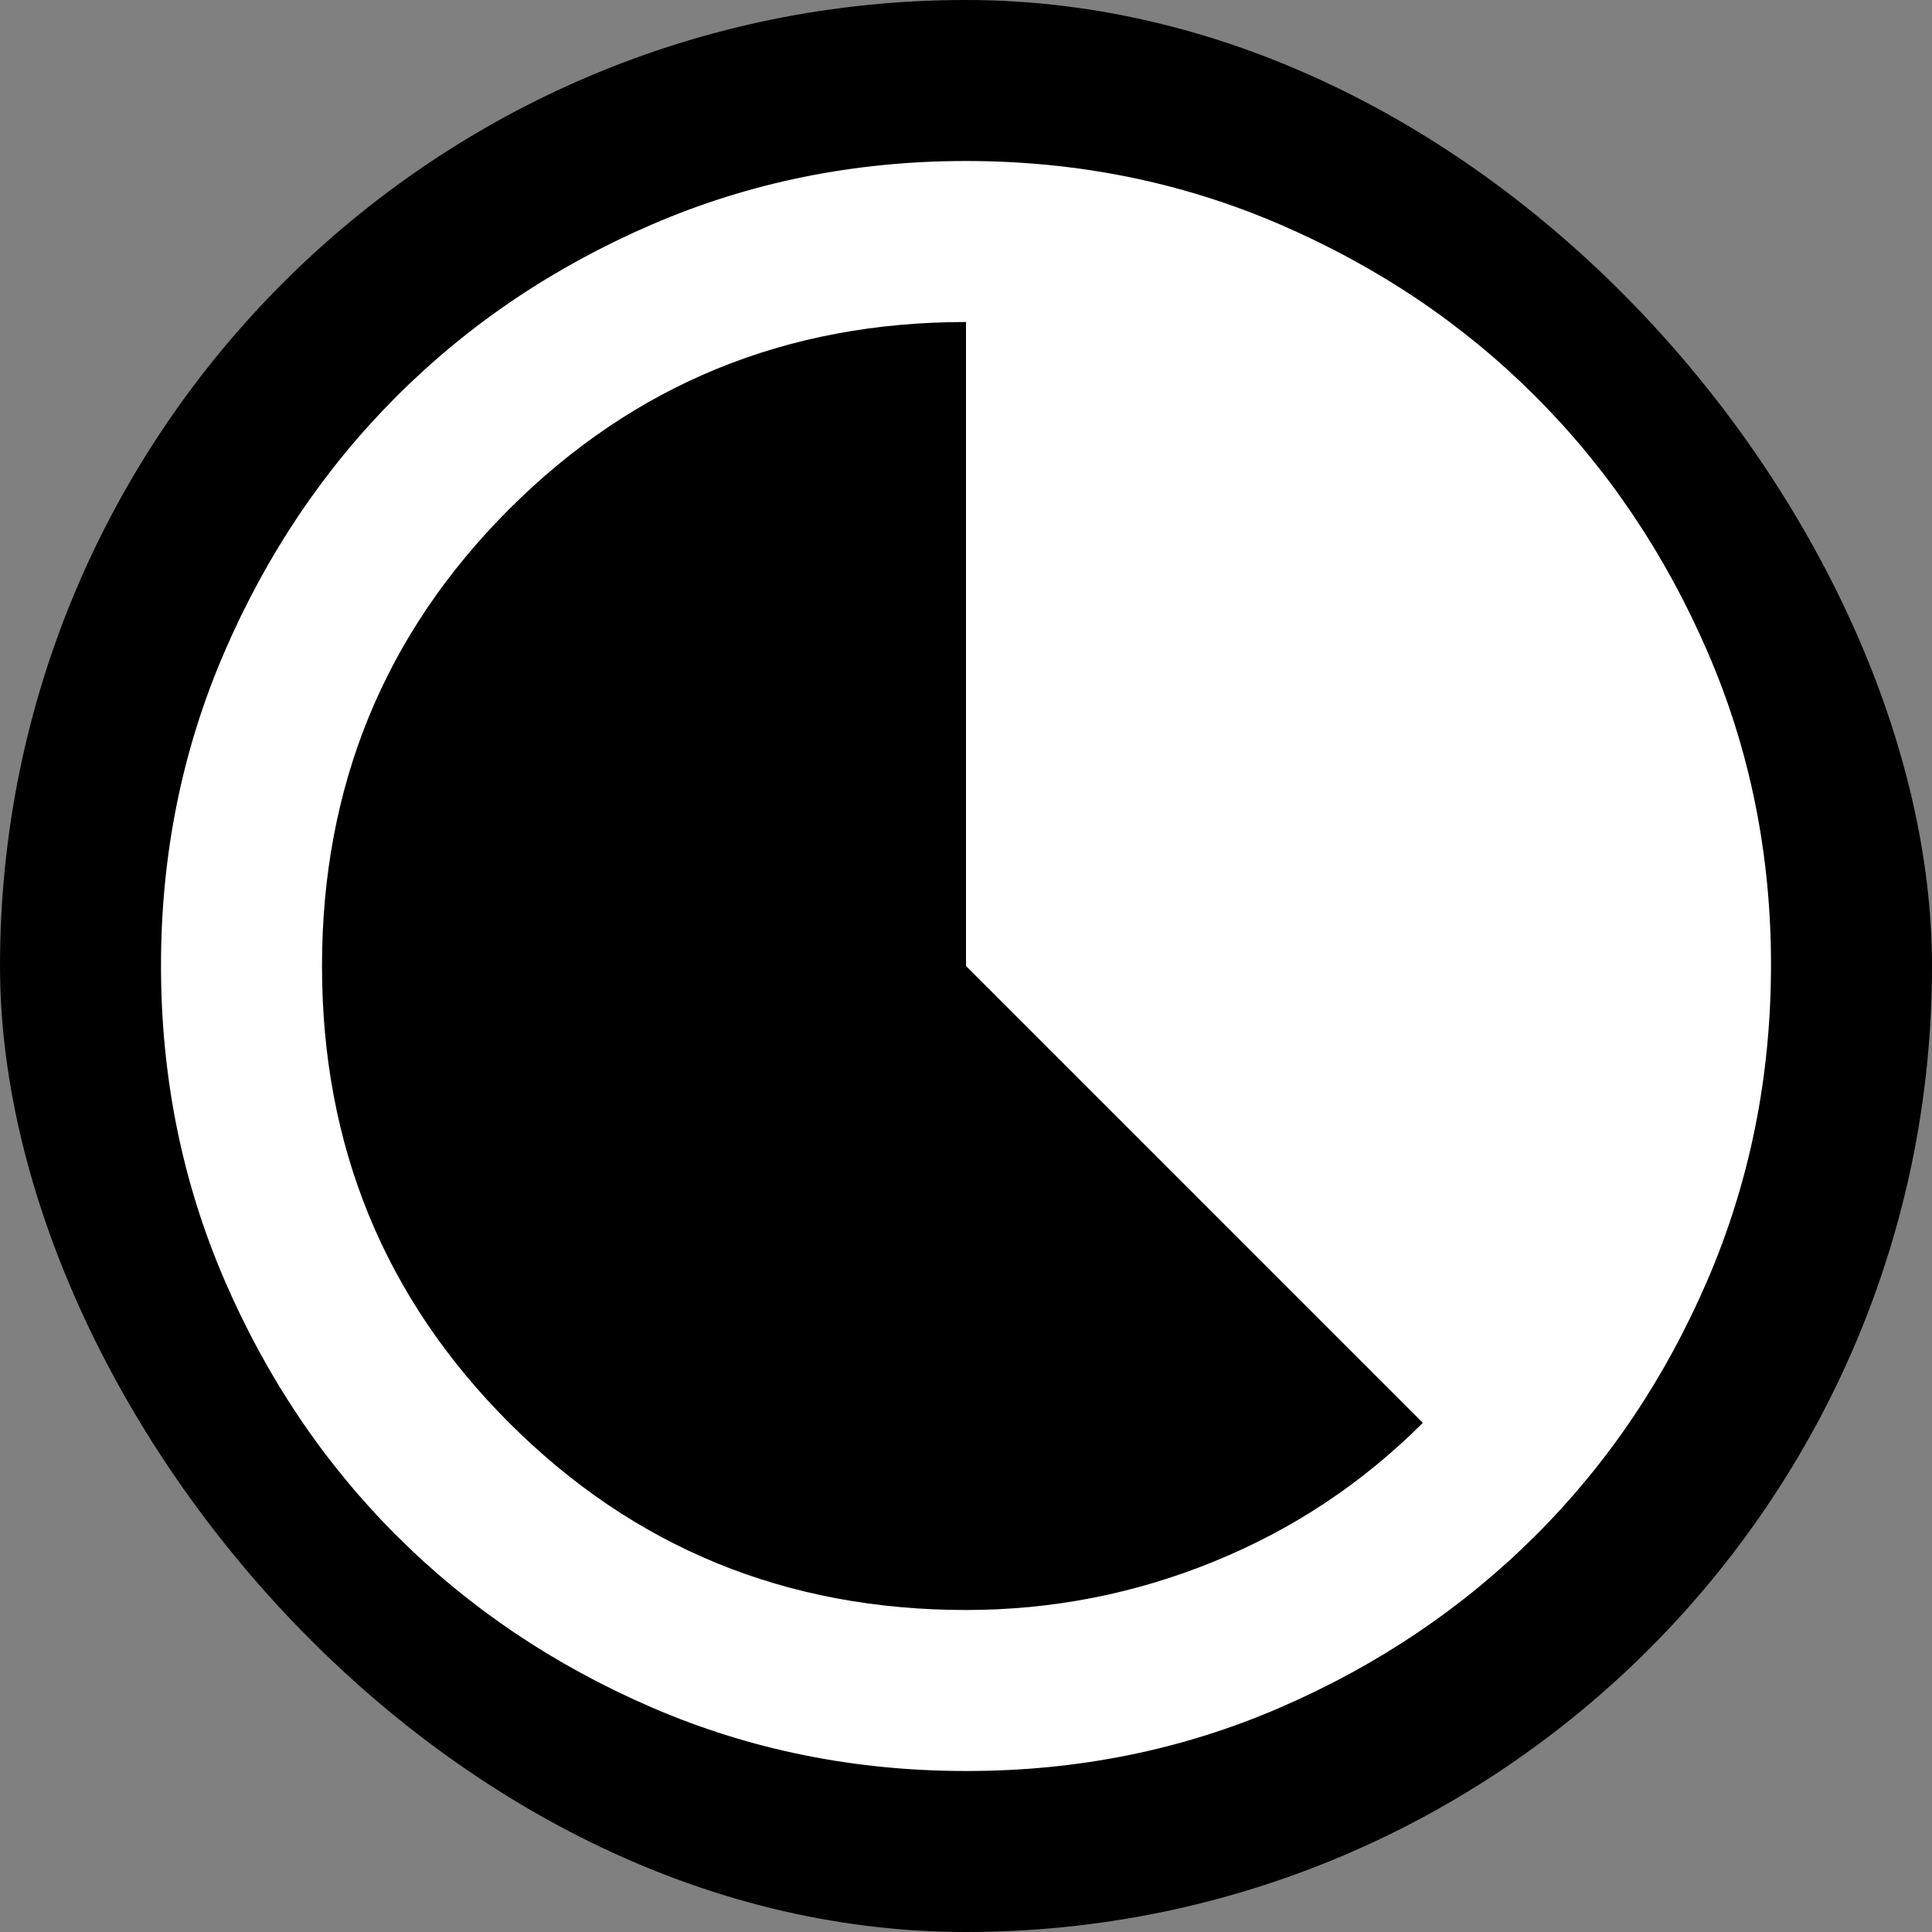
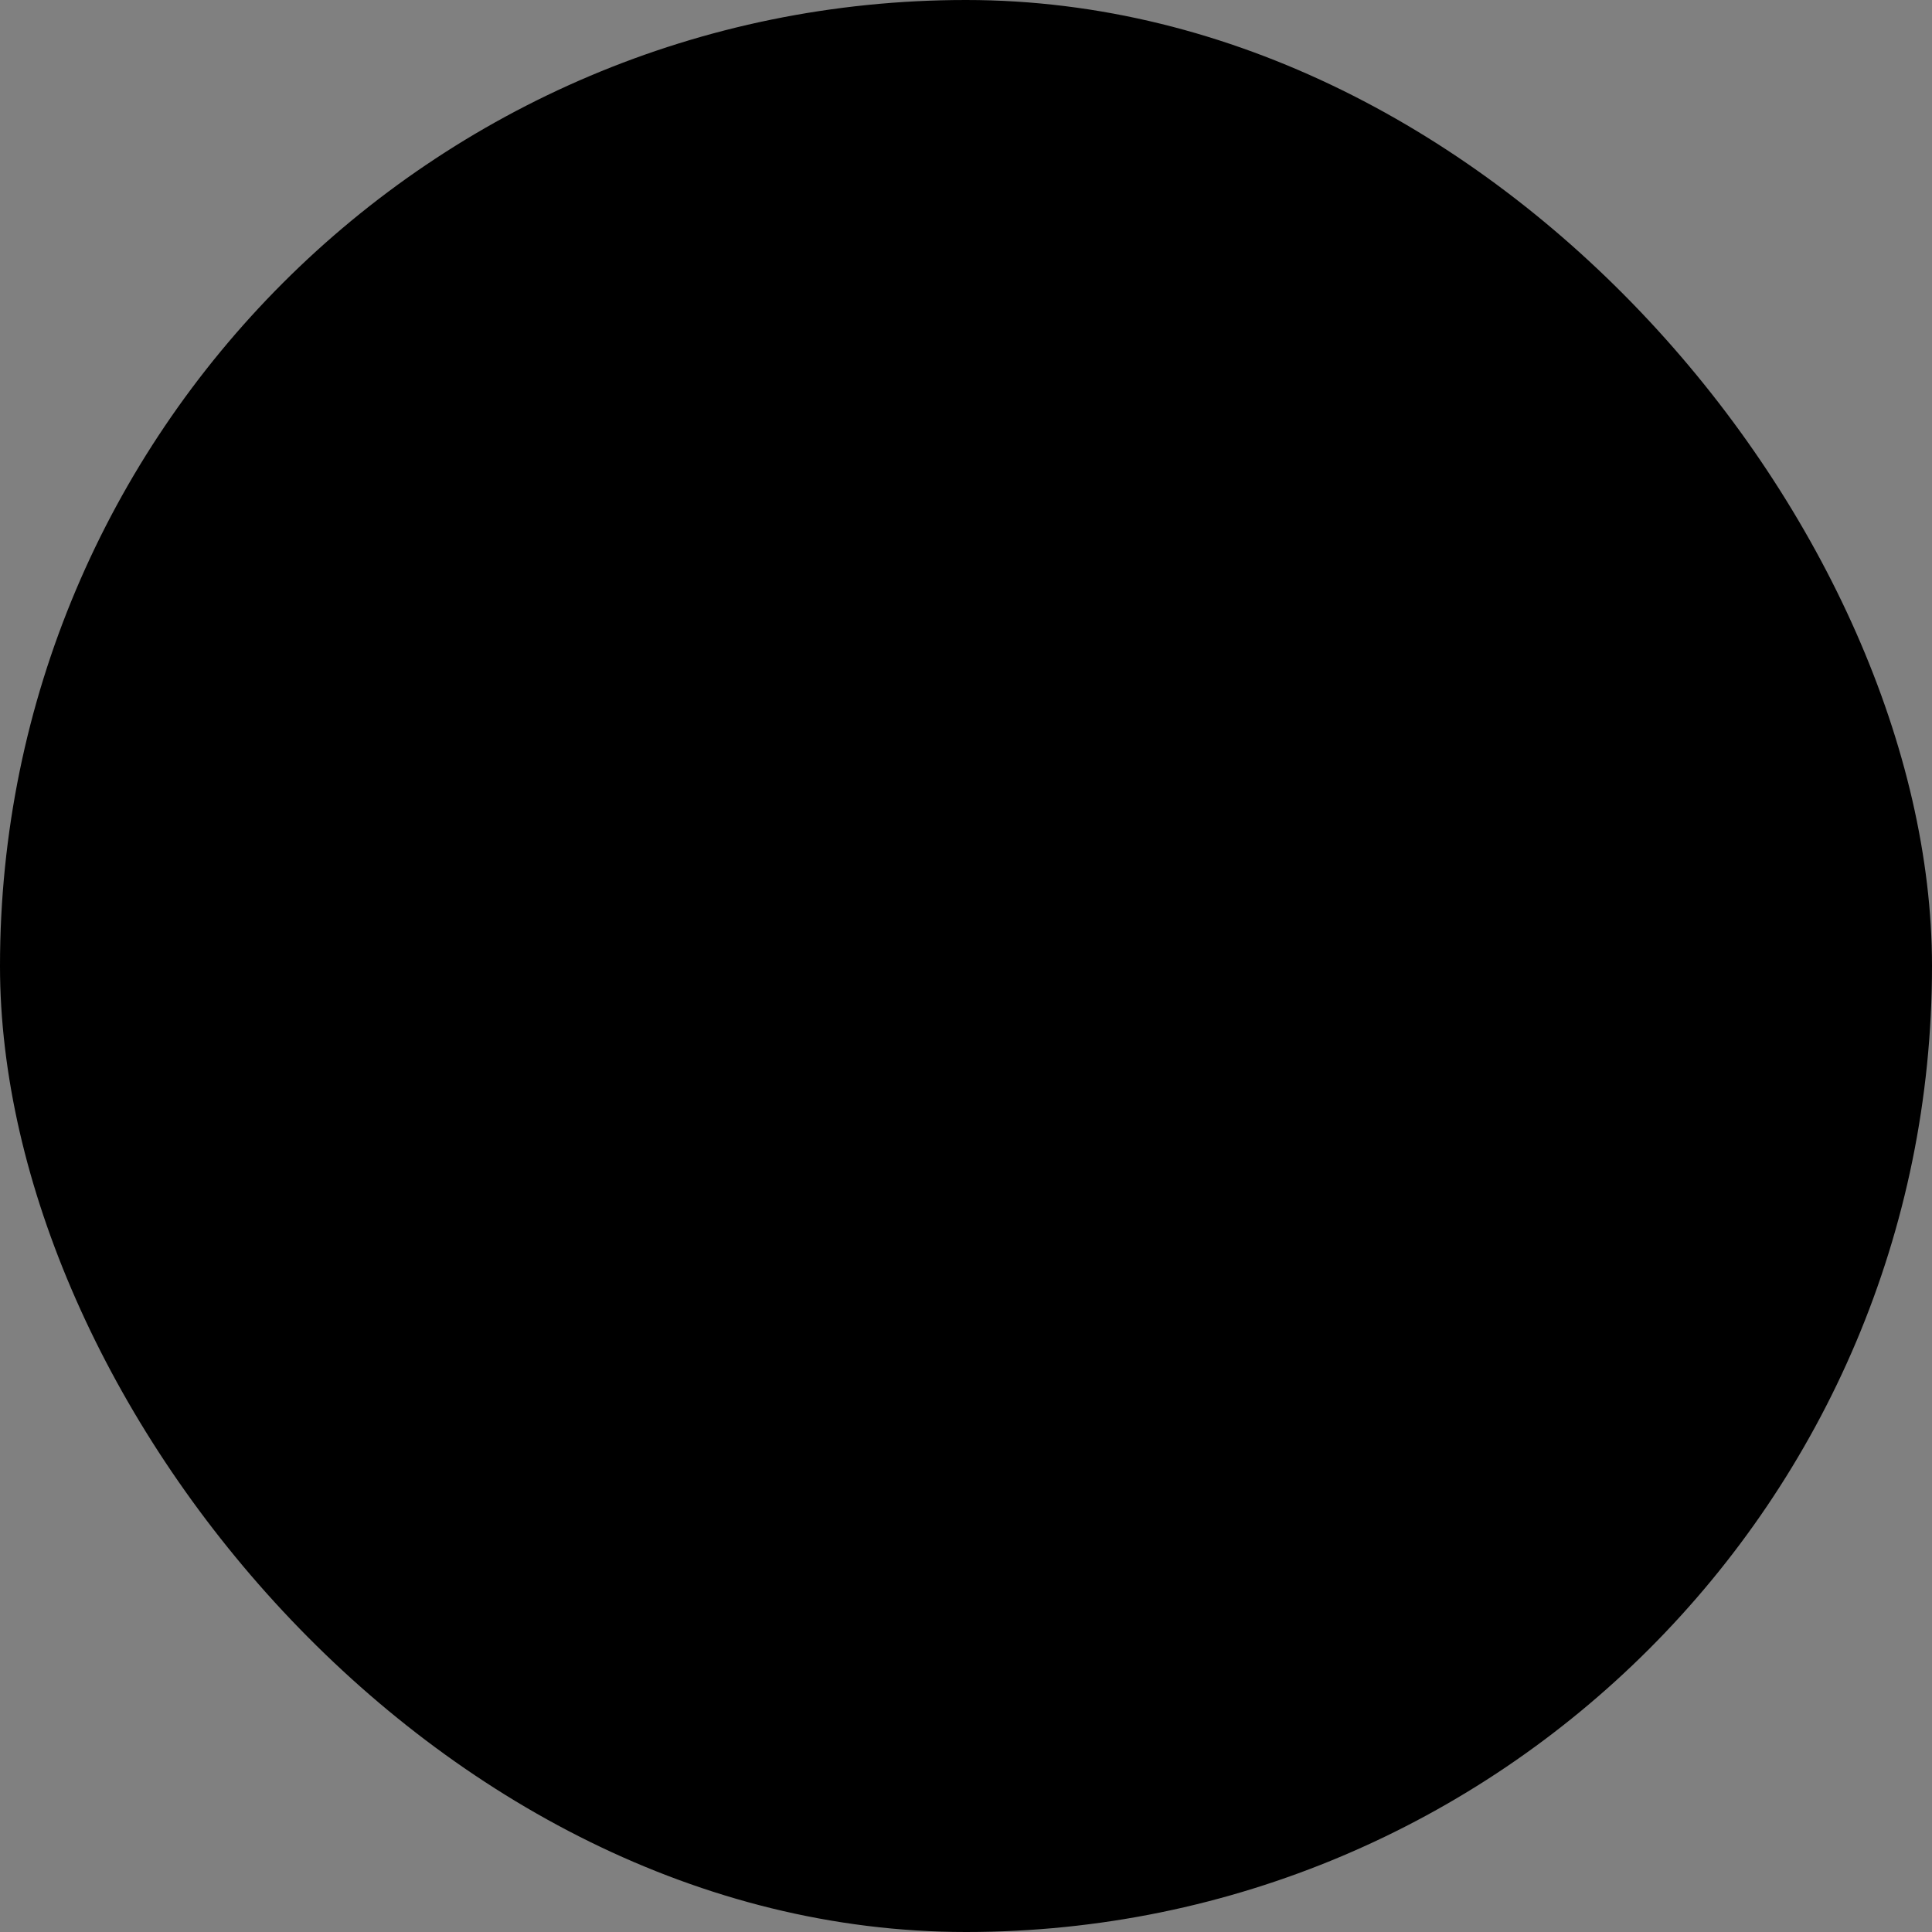
<svg xmlns="http://www.w3.org/2000/svg" xmlns:xlink="http://www.w3.org/1999/xlink" width="512" height="512" viewBox="0 0 512 512" fill="none">
  <rect x="0" y="0" width="512" height="512" fill="#808080" stroke="none" />
  <rect id="r4" width="512" height="512" x="0" y="0" rx="360" fill="#000000" stroke="#000000" stroke-width="0" stroke-opacity="100" paint-order="stroke" />
  <clipPath id="clip">
    <use xlink:href="#r4" />
  </clipPath>
  <defs>
    <linearGradient id="linearGradient" gradientUnits="userSpaceOnUse" gradientTransform="rotate(64)" style="transform-origin:center center;">
      <stop stop-color="#FFFFFF" />
      <stop offset="1" stop-color="#BF1D1D" />
    </linearGradient>
    <radialGradient id="glare" cx="0" cy="0" r="1" gradientUnits="userSpaceOnUse" gradientTransform="translate(256) rotate(90) scale(512)">
      <stop stop-color="white" />
      <stop offset="1" stop-color="white" stop-opacity="0" />
    </radialGradient>
  </defs>
  <g transform="rotate(0, 256, 256)">
    <svg aria-hidden="true" role="img" class=" iconify iconify--material-symbols" x="0" y="0" style="font-size: 512px; color: rgb(255, 255, 255);" width="512" height="512" viewBox="0 0 24 24">
-       <path fill="currentColor" d="M12 22q-2.075 0-3.9-.788t-3.175-2.137T2.788 15.9T2 12t.788-3.9t2.137-3.175T8.1 2.788T12 2t3.9.788t3.175 2.137T21.213 8.1T22 12t-.788 3.9t-2.137 3.175t-3.175 2.138T12 22m0-2q1.6 0 3.075-.6t2.6-1.725L12 12V4Q8.65 4 6.325 6.325T4 12t2.325 5.675T12 20" />
-     </svg>
+       </svg>
  </g>
</svg>